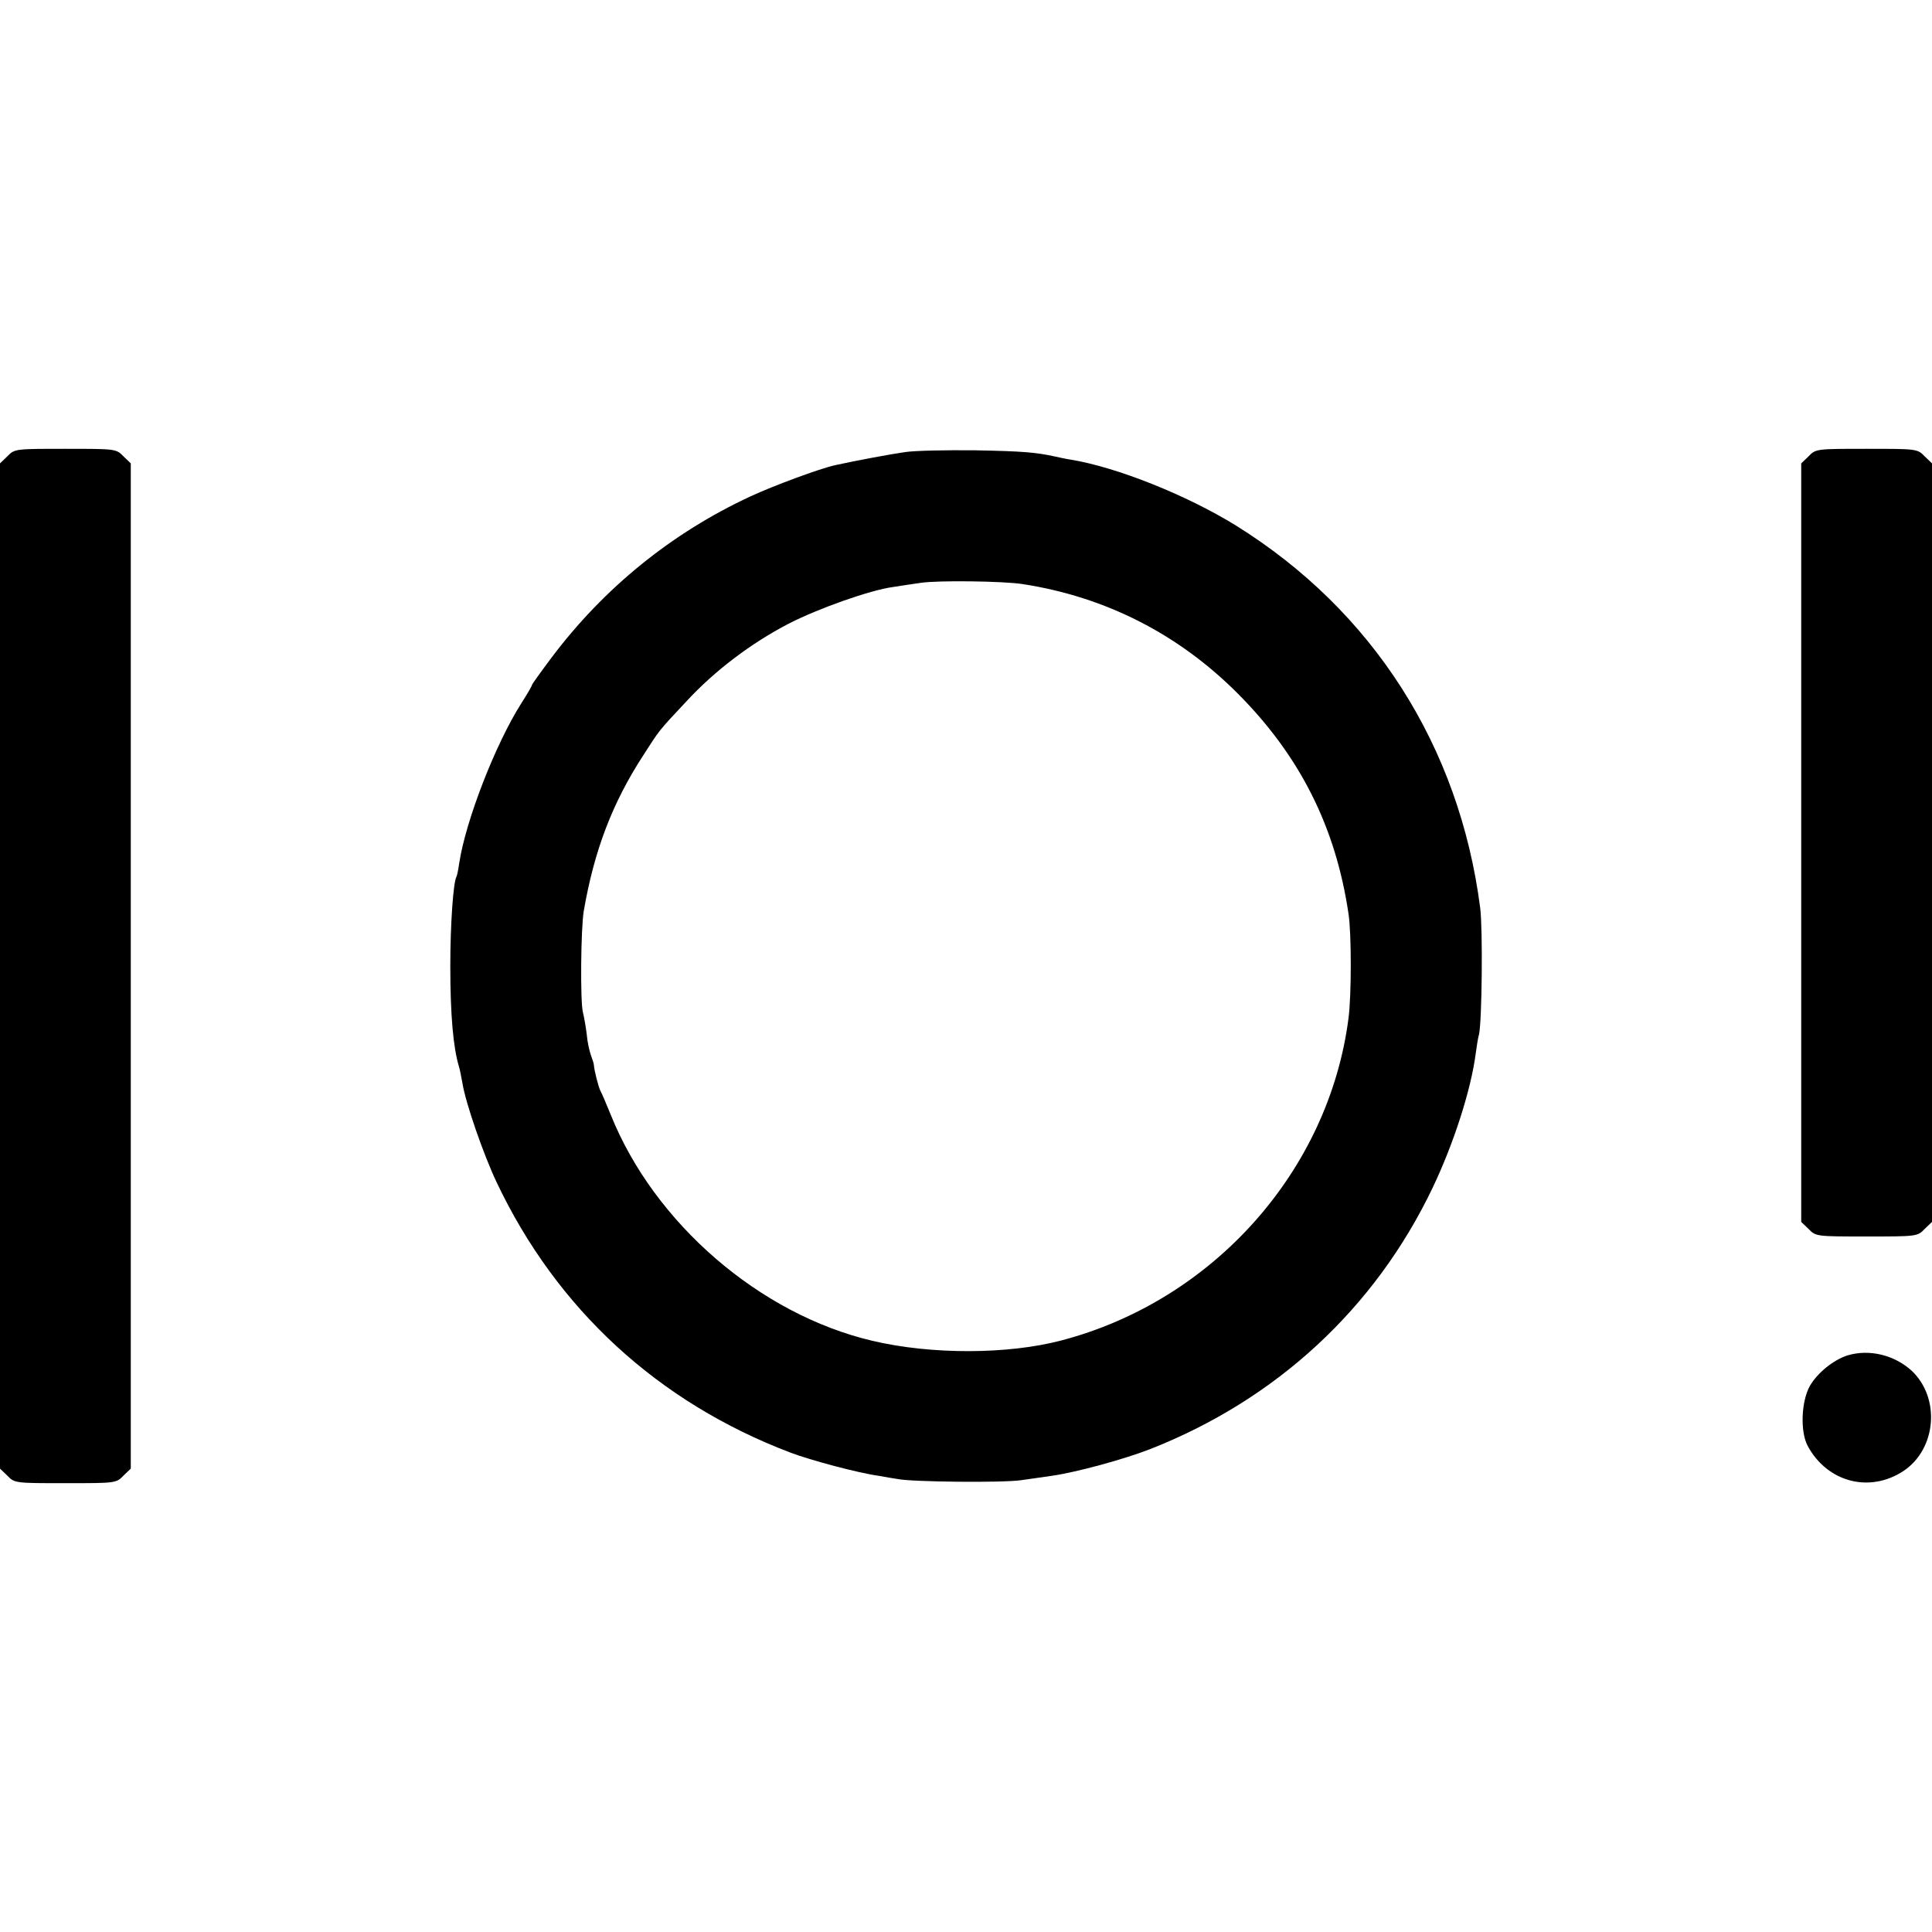
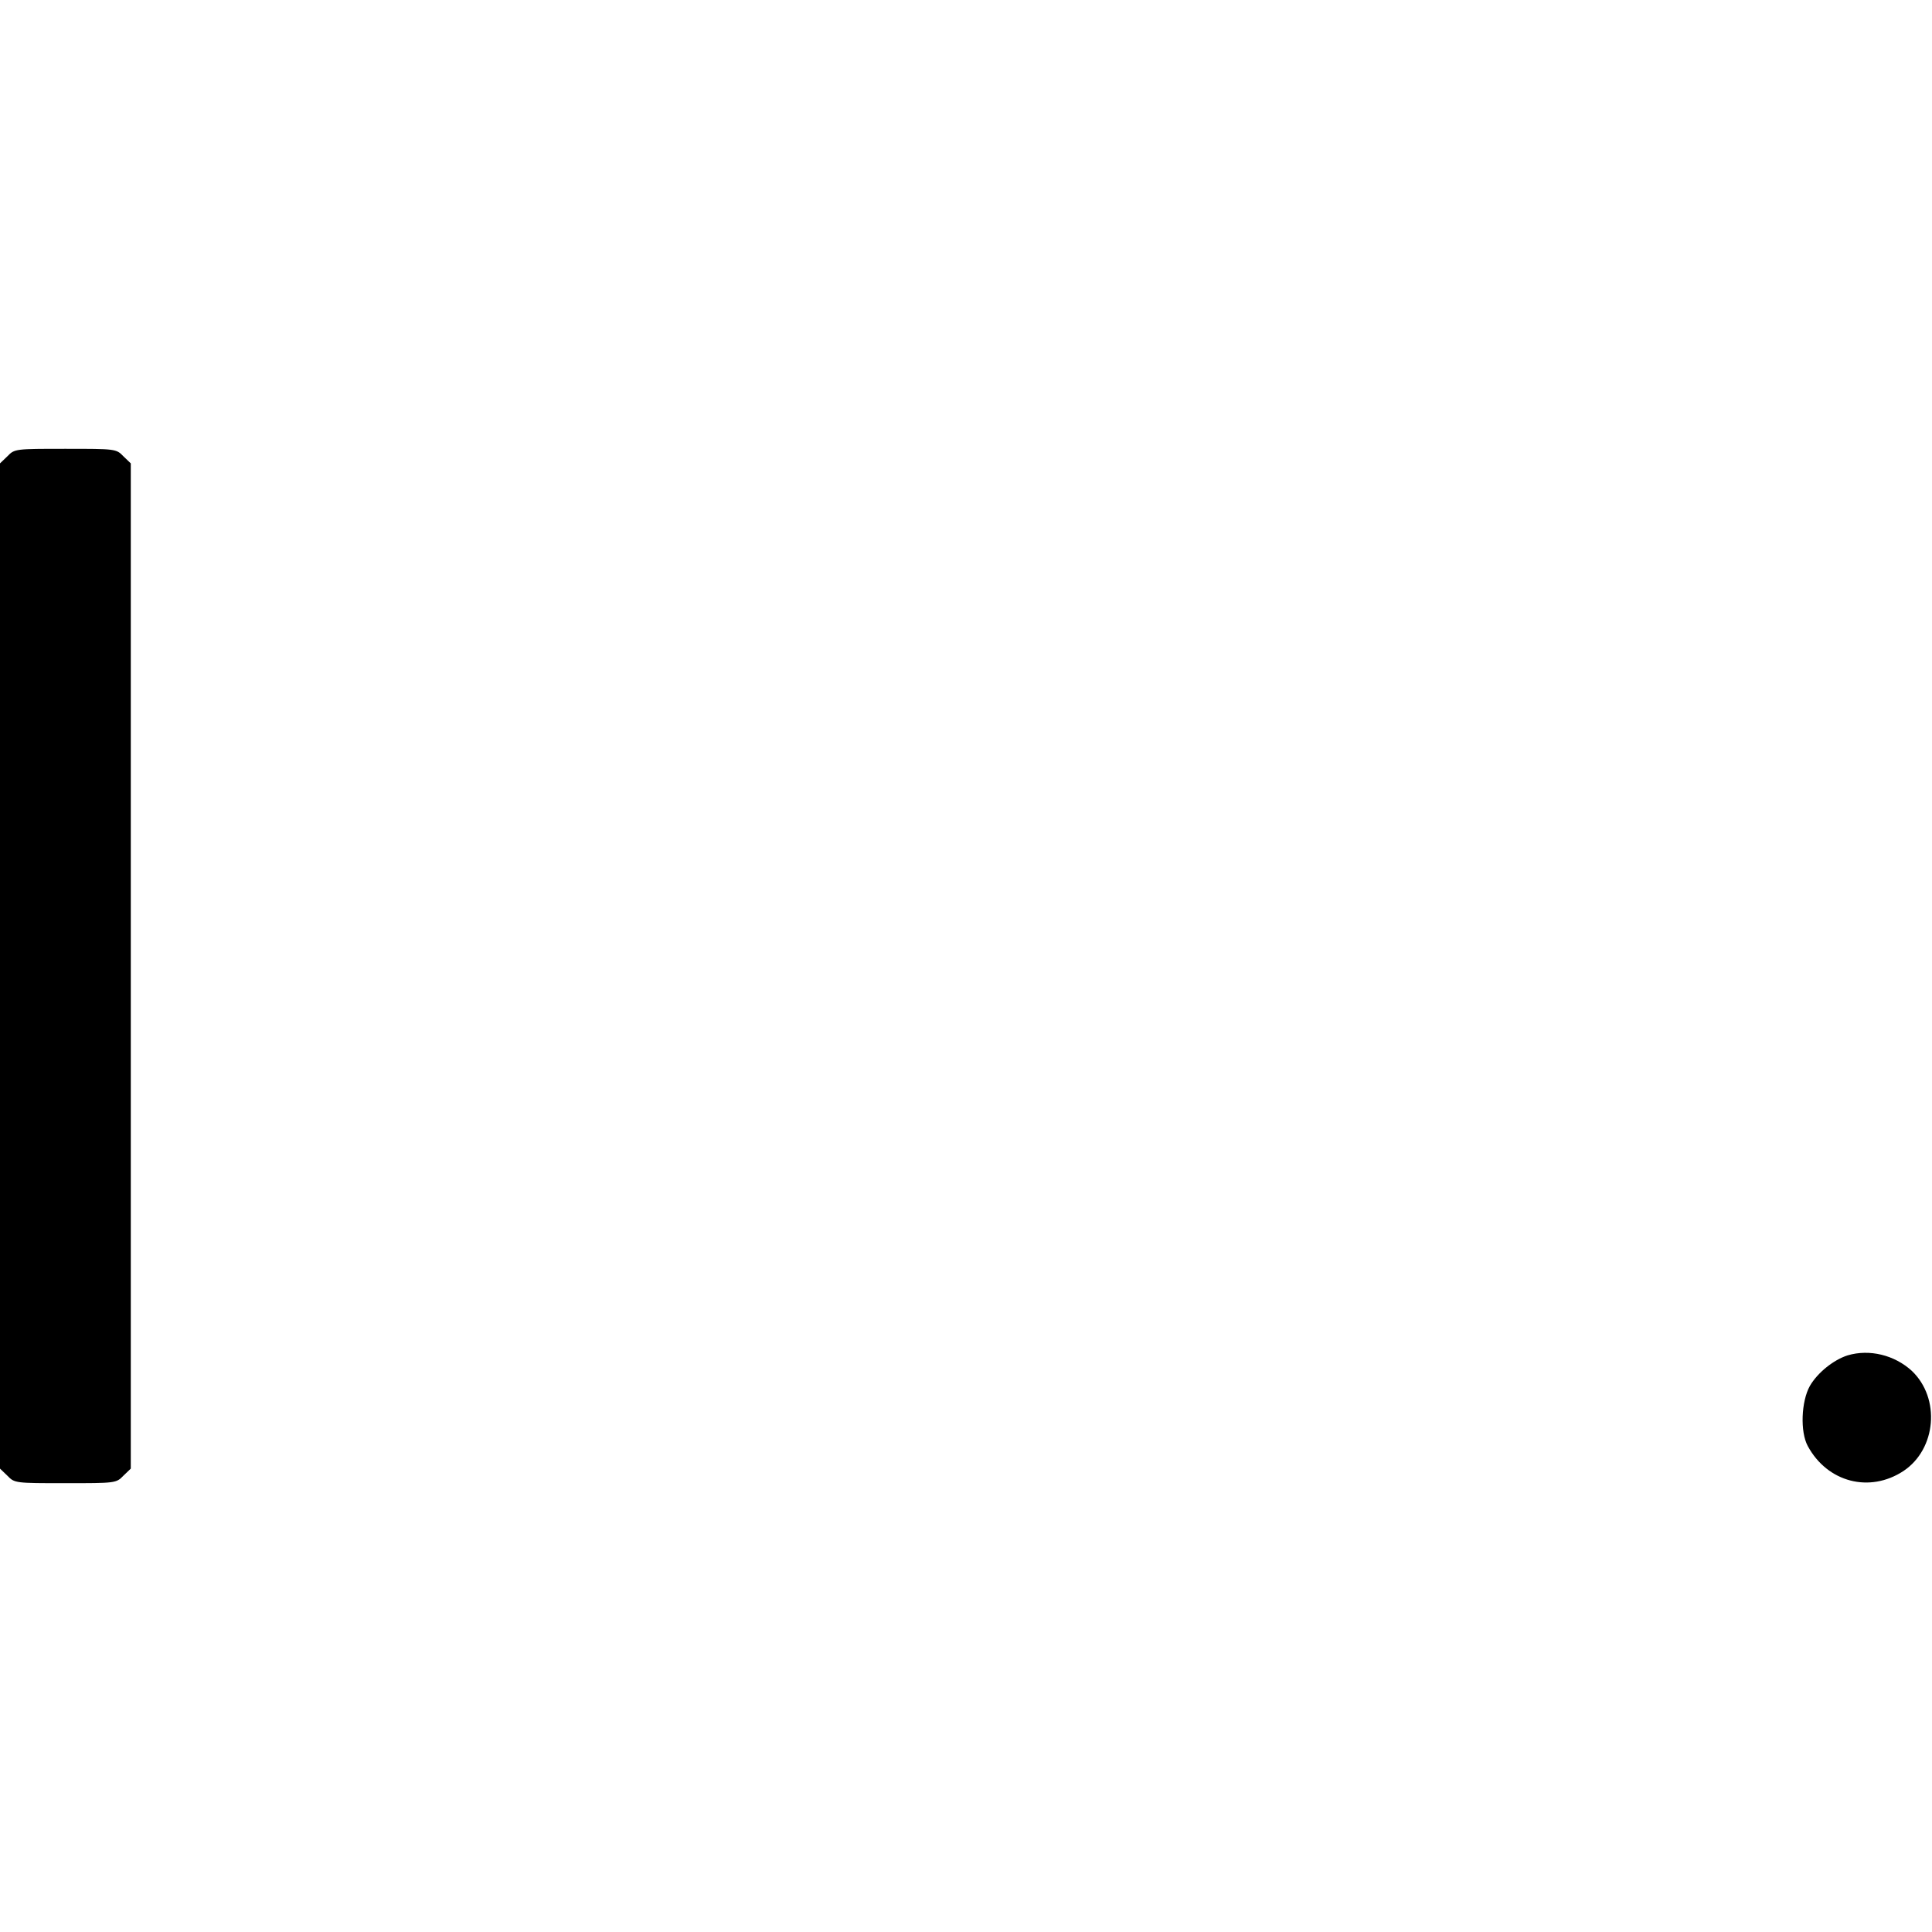
<svg xmlns="http://www.w3.org/2000/svg" version="1.0" width="650pt" height="650pt" viewBox="0 0 650 650" preserveAspectRatio="xMidYMid meet">
  <g transform="translate(0,650) scale(0.1,-0.1)" fill="#000000" stroke="none">
    <path d="M25 4965 l-25 -24 0 -1691 0 -1691 25 -24 c24 -25 27 -25 195 -25 168 0 171 0 195 25 l25 24 0 1691 0 1691 -25 24 c-24 25 -27 25 -195 25 -168 0 -171 0 -195 -25z" />
-     <path d="M3045 4979 c-49 -7 -162 -28 -235 -44 -51 -11 -210 -70 -285 -105 -265 -123 -493 -308 -669 -542 -36 -48 -66 -90 -66 -92 0 -3 -16 -31 -36 -62 -87 -137 -187 -394 -209 -538 -3 -21 -7 -41 -9 -45 -11 -17 -21 -161 -21 -301 0 -166 10 -275 29 -338 3 -9 8 -35 12 -57 10 -64 70 -238 115 -333 202 -426 543 -740 988 -909 68 -26 230 -69 296 -78 22 -4 51 -9 65 -11 47 -10 355 -13 415 -4 33 5 80 11 105 15 83 12 240 55 328 89 426 167 758 474 952 880 71 149 129 329 145 452 3 22 7 50 11 64 10 45 13 354 4 425 -70 545 -362 1001 -822 1287 -165 102 -402 197 -558 222 -14 2 -36 7 -50 10 -64 14 -107 18 -270 21 -96 1 -202 -1 -235 -6z m395 -444 c280 -43 526 -169 725 -369 209 -210 329 -449 372 -741 10 -65 10 -273 0 -350 -66 -514 -455 -951 -967 -1085 -179 -47 -436 -48 -635 -1 -379 89 -734 396 -880 760 -15 36 -30 73 -35 81 -7 14 -21 70 -22 87 0 5 -5 19 -10 33 -5 14 -12 45 -14 70 -3 25 -9 59 -13 75 -9 35 -7 281 3 340 35 203 96 364 201 525 54 84 49 79 145 181 94 102 217 195 342 260 103 53 277 114 352 124 24 4 66 10 93 14 57 9 279 6 343 -4z" />
-     <path d="M6085 4965 l-25 -24 0 -1276 0 -1276 25 -24 c24 -25 27 -25 195 -25 168 0 171 0 195 25 l25 24 0 1276 0 1276 -25 24 c-24 25 -27 25 -195 25 -168 0 -171 0 -195 -25z" />
    <path d="M6216 1940 c-47 -15 -101 -58 -127 -103 -29 -52 -33 -154 -7 -202 66 -122 208 -159 322 -84 111 74 125 245 28 337 -58 53 -142 74 -216 52z" />
  </g>
</svg>